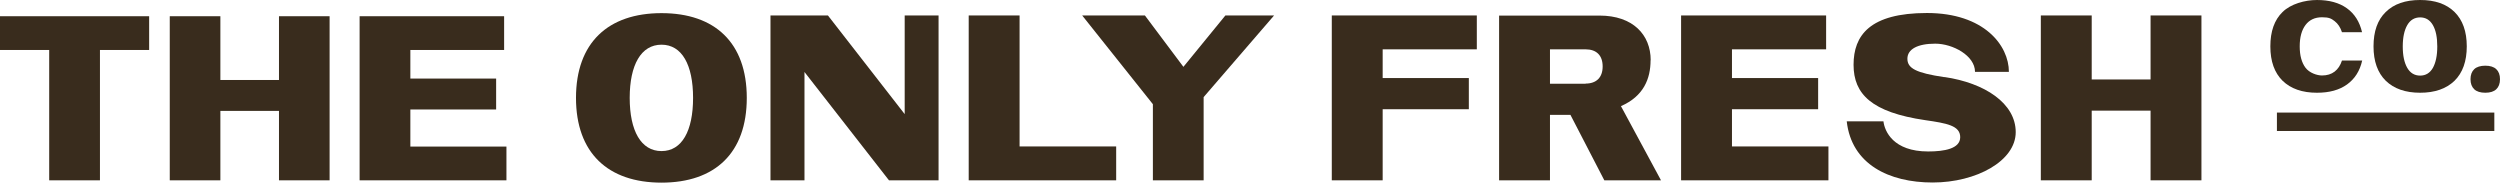
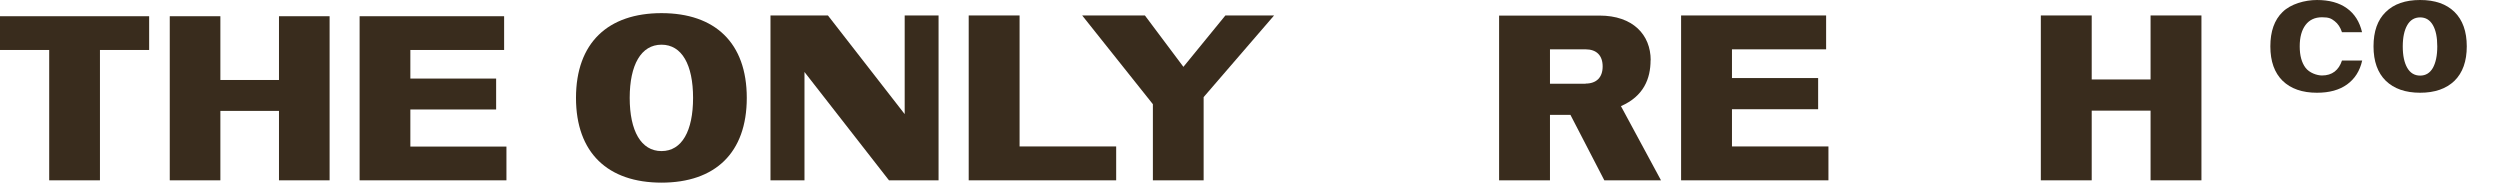
<svg xmlns="http://www.w3.org/2000/svg" viewBox="0 0 1941 141.8" data-name="Layer 1" id="Layer_1">
  <defs>
    <style>
      .cls-1 {
        fill: #392c1d;
      }
    </style>
  </defs>
  <path d="M1879,72c11.4,0,20.3-3.1,26.7-9.3,6.3-6.2,9.5-15.1,9.5-26.7s-3.2-20.5-9.5-26.7S1890.5,0,1879,0s-20.4,3.1-26.7,9.3c-6.4,6.2-9.5,15.1-9.5,26.7s3.2,20.5,9.5,26.7c6.4,6.2,15.3,9.3,26.7,9.3ZM1869,19.5c2.3-4,5.7-6,10-6s7.6,2,9.9,6,3.4,9.5,3.4,16.6-1.2,12.6-3.4,16.6c-2.3,4-5.6,6-9.9,6s-7.7-2-10-6-3.5-9.5-3.5-16.6,1.2-12.6,3.5-16.6Z" class="cls-1" />
-   <path d="M1938.1,53.7c-1.9-1.8-4.8-2.7-8.5-2.7s-6.7.9-8.6,2.7c-1.9,1.8-2.9,4.4-2.9,7.8s1,6,2.9,7.8,4.8,2.7,8.6,2.7,6.6-.9,8.5-2.7,2.9-4.4,2.9-7.8-1-6-2.9-7.8Z" class="cls-1" />
  <path d="M1799,72c9.5,0,17.2-2.1,23.2-6.4,6-4.3,10-10.5,11.8-18.6h-15.7c-1.2,3.7-3.1,6.6-5.7,8.6s-5.9,3-9.8,3-9.8-2-12.8-6-4.5-9.5-4.5-16.6,1.5-12.6,4.5-16.6,7.3-6,12.8-6,7.2,1,9.8,3c2.6,2,4.5,4.9,5.7,8.6h15.6c-1.9-8.1-5.8-14.3-11.8-18.6-6-4.3-13.7-6.4-23.2-6.4s-20.4,3.1-26.7,9.3c-6.4,6.2-9.5,15.1-9.5,26.7s3.2,20.5,9.5,26.7c6.4,6.2,15.3,9.3,26.7,9.3h.1Z" class="cls-1" />
-   <rect height="14.3" width="168.8" y="87.4" x="1767.8" class="cls-1" />
-   <path d="M1509.6,59.9c-22.1-3.3-28.7-6.9-28.7-14.3s7.9-11.7,21.6-11.7,30.9,9.3,30.9,21.9h26.3c0-20.5-19.2-45.7-63.6-45.7s-57,17.4-57,40.2,14.1,36.9,55.7,43c16.6,2.4,27.1,4.2,27.1,13.2s-12.4,11.1-24.9,11.1c-27.1,0-33.8-15.7-34.7-23.4h-28.5c3.7,33.3,32.7,47.5,66.7,47.5s64.5-16.8,64.5-39.1-23.9-38.2-55.4-42.8v.1Z" class="cls-1" />
  <path d="M513.6,10.2c-41.5,0-66.4,23-66.4,65.8s24.9,65.8,66.4,65.8,66.2-23,66.2-65.8-24.7-65.8-66.2-65.8ZM513.6,117.3c-15.9,0-24.7-15.7-24.7-41.3s8.8-41.3,24.7-41.3,24.5,15.7,24.5,41.3-8.6,41.3-24.5,41.3Z" class="cls-1" />
  <polygon points="216.6 62.1 171.1 62.1 171.1 12.6 131.8 12.6 131.8 140 171.1 140 171.1 86.1 216.6 86.1 216.6 140 255.9 140 255.9 12.6 216.6 12.6 216.6 62.1" class="cls-1" />
  <polygon points="0 38.8 38.2 38.8 38.2 140 77.6 140 77.6 38.8 115.8 38.8 115.8 12.6 0 12.6 0 38.8" class="cls-1" />
  <polygon points="318.6 85 385.2 85 385.2 61 318.6 61 318.6 38.8 391.4 38.8 391.4 12.6 279.2 12.6 279.2 140 393.2 140 393.2 113.8 318.6 113.8 318.6 85" class="cls-1" />
  <path d="M1281.6,46.8c0-19.9-13.9-34.7-39.7-34.7h-78v127.9h39.5v-50.8h15.9l26.3,50.8h44l-31.1-57.6c17.7-7.7,23-21.4,23-35.6h.1ZM1231,65h-27.6v-26.7h27.6c8.6,0,13.3,4.8,13.3,13.3s-4.8,13.3-13.3,13.3v.1Z" class="cls-1" />
  <polygon points="1344.7 84.8 1411.6 84.8 1411.6 60.6 1344.7 60.6 1344.7 38.3 1417.8 38.3 1417.8 12 1305.2 12 1305.2 140 1419.6 140 1419.6 113.7 1344.7 113.7 1344.7 84.8" class="cls-1" />
  <polygon points="1669.7 61.7 1624 61.7 1624 12 1584.5 12 1584.5 140 1624 140 1624 85.9 1669.7 85.9 1669.7 140 1709.2 140 1709.2 12 1669.7 12 1669.7 61.7" class="cls-1" />
  <polygon points="702.4 88.6 642.8 12 598.2 12 598.2 140 624.6 140 624.6 55.9 690.2 140 728.7 140 728.7 12 702.4 12 702.4 88.6" class="cls-1" />
-   <polygon points="1034 140 1073.5 140 1073.5 84.8 1140.4 84.8 1140.4 60.6 1073.5 60.6 1073.5 38.3 1146.6 38.3 1146.6 12 1034 12 1034 140" class="cls-1" />
  <polygon points="791.6 12 752.1 12 752.1 140 866.6 140 866.6 113.7 791.6 113.7 791.6 12" class="cls-1" />
  <polygon points="918.8 51.9 888.9 12 840.2 12 895.1 80.9 895.1 140 934.5 140 934.5 75.4 989.2 12 951.4 12 918.8 51.9" class="cls-1" />
</svg>